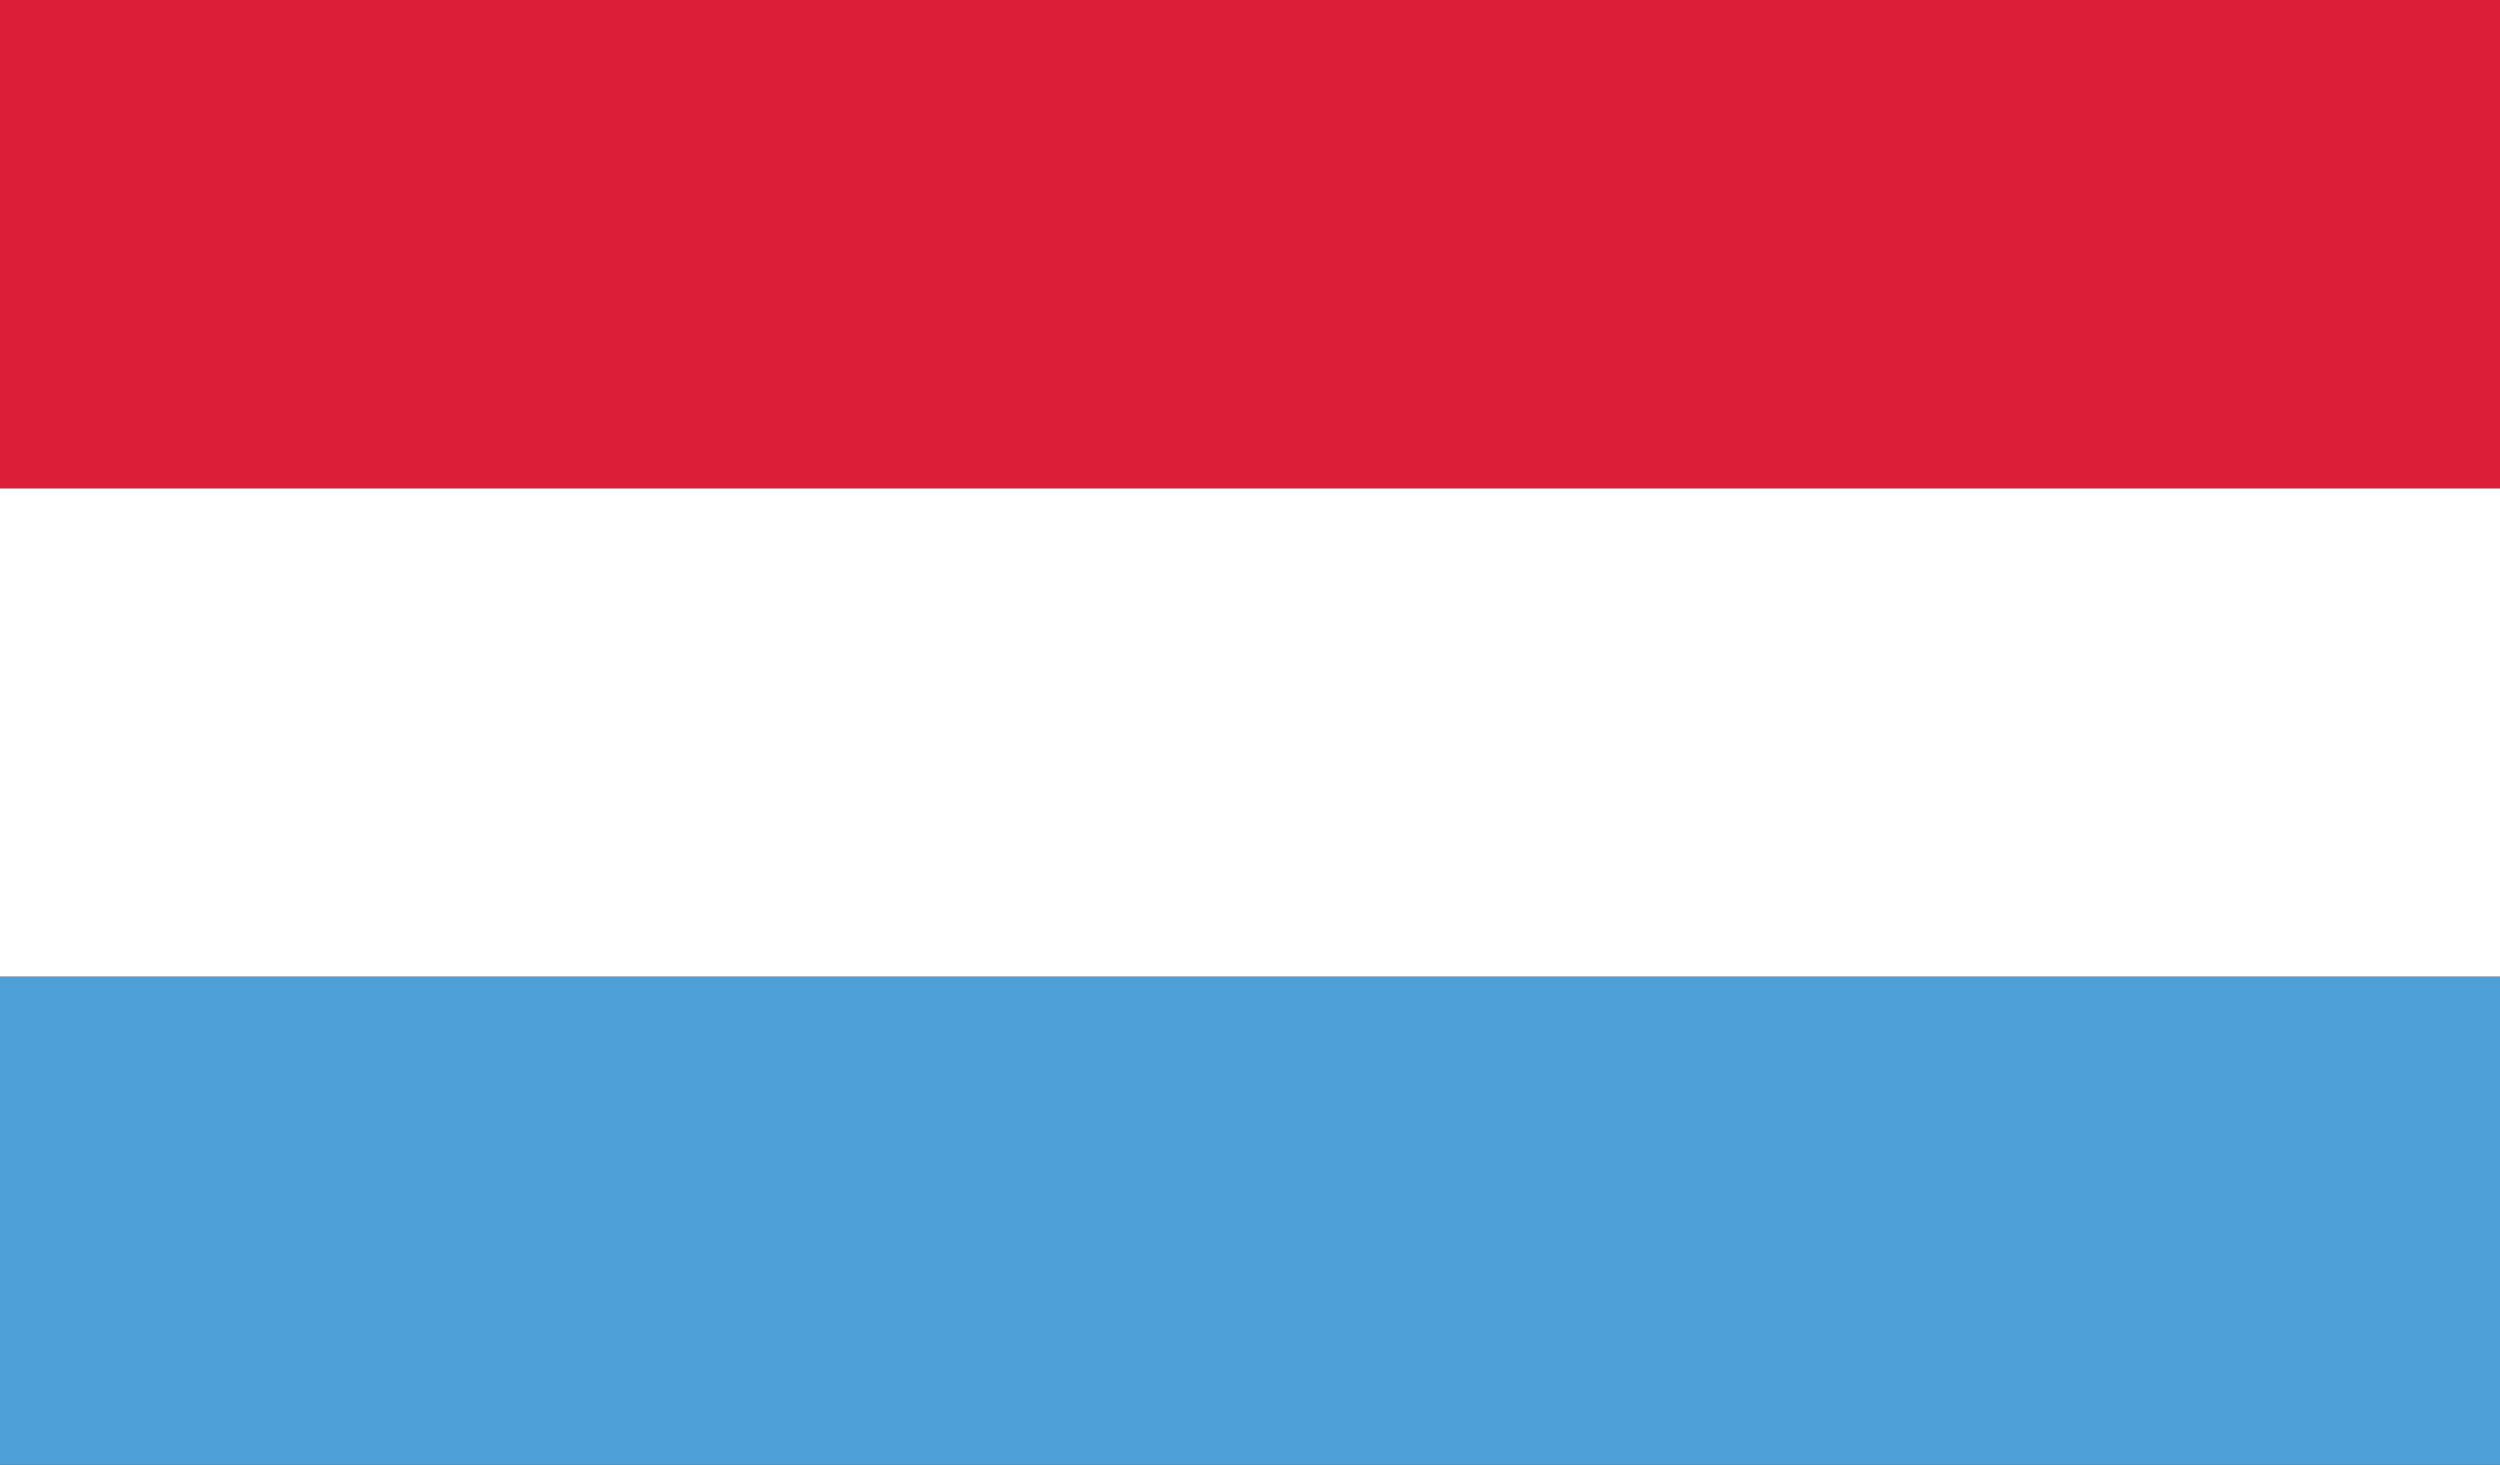
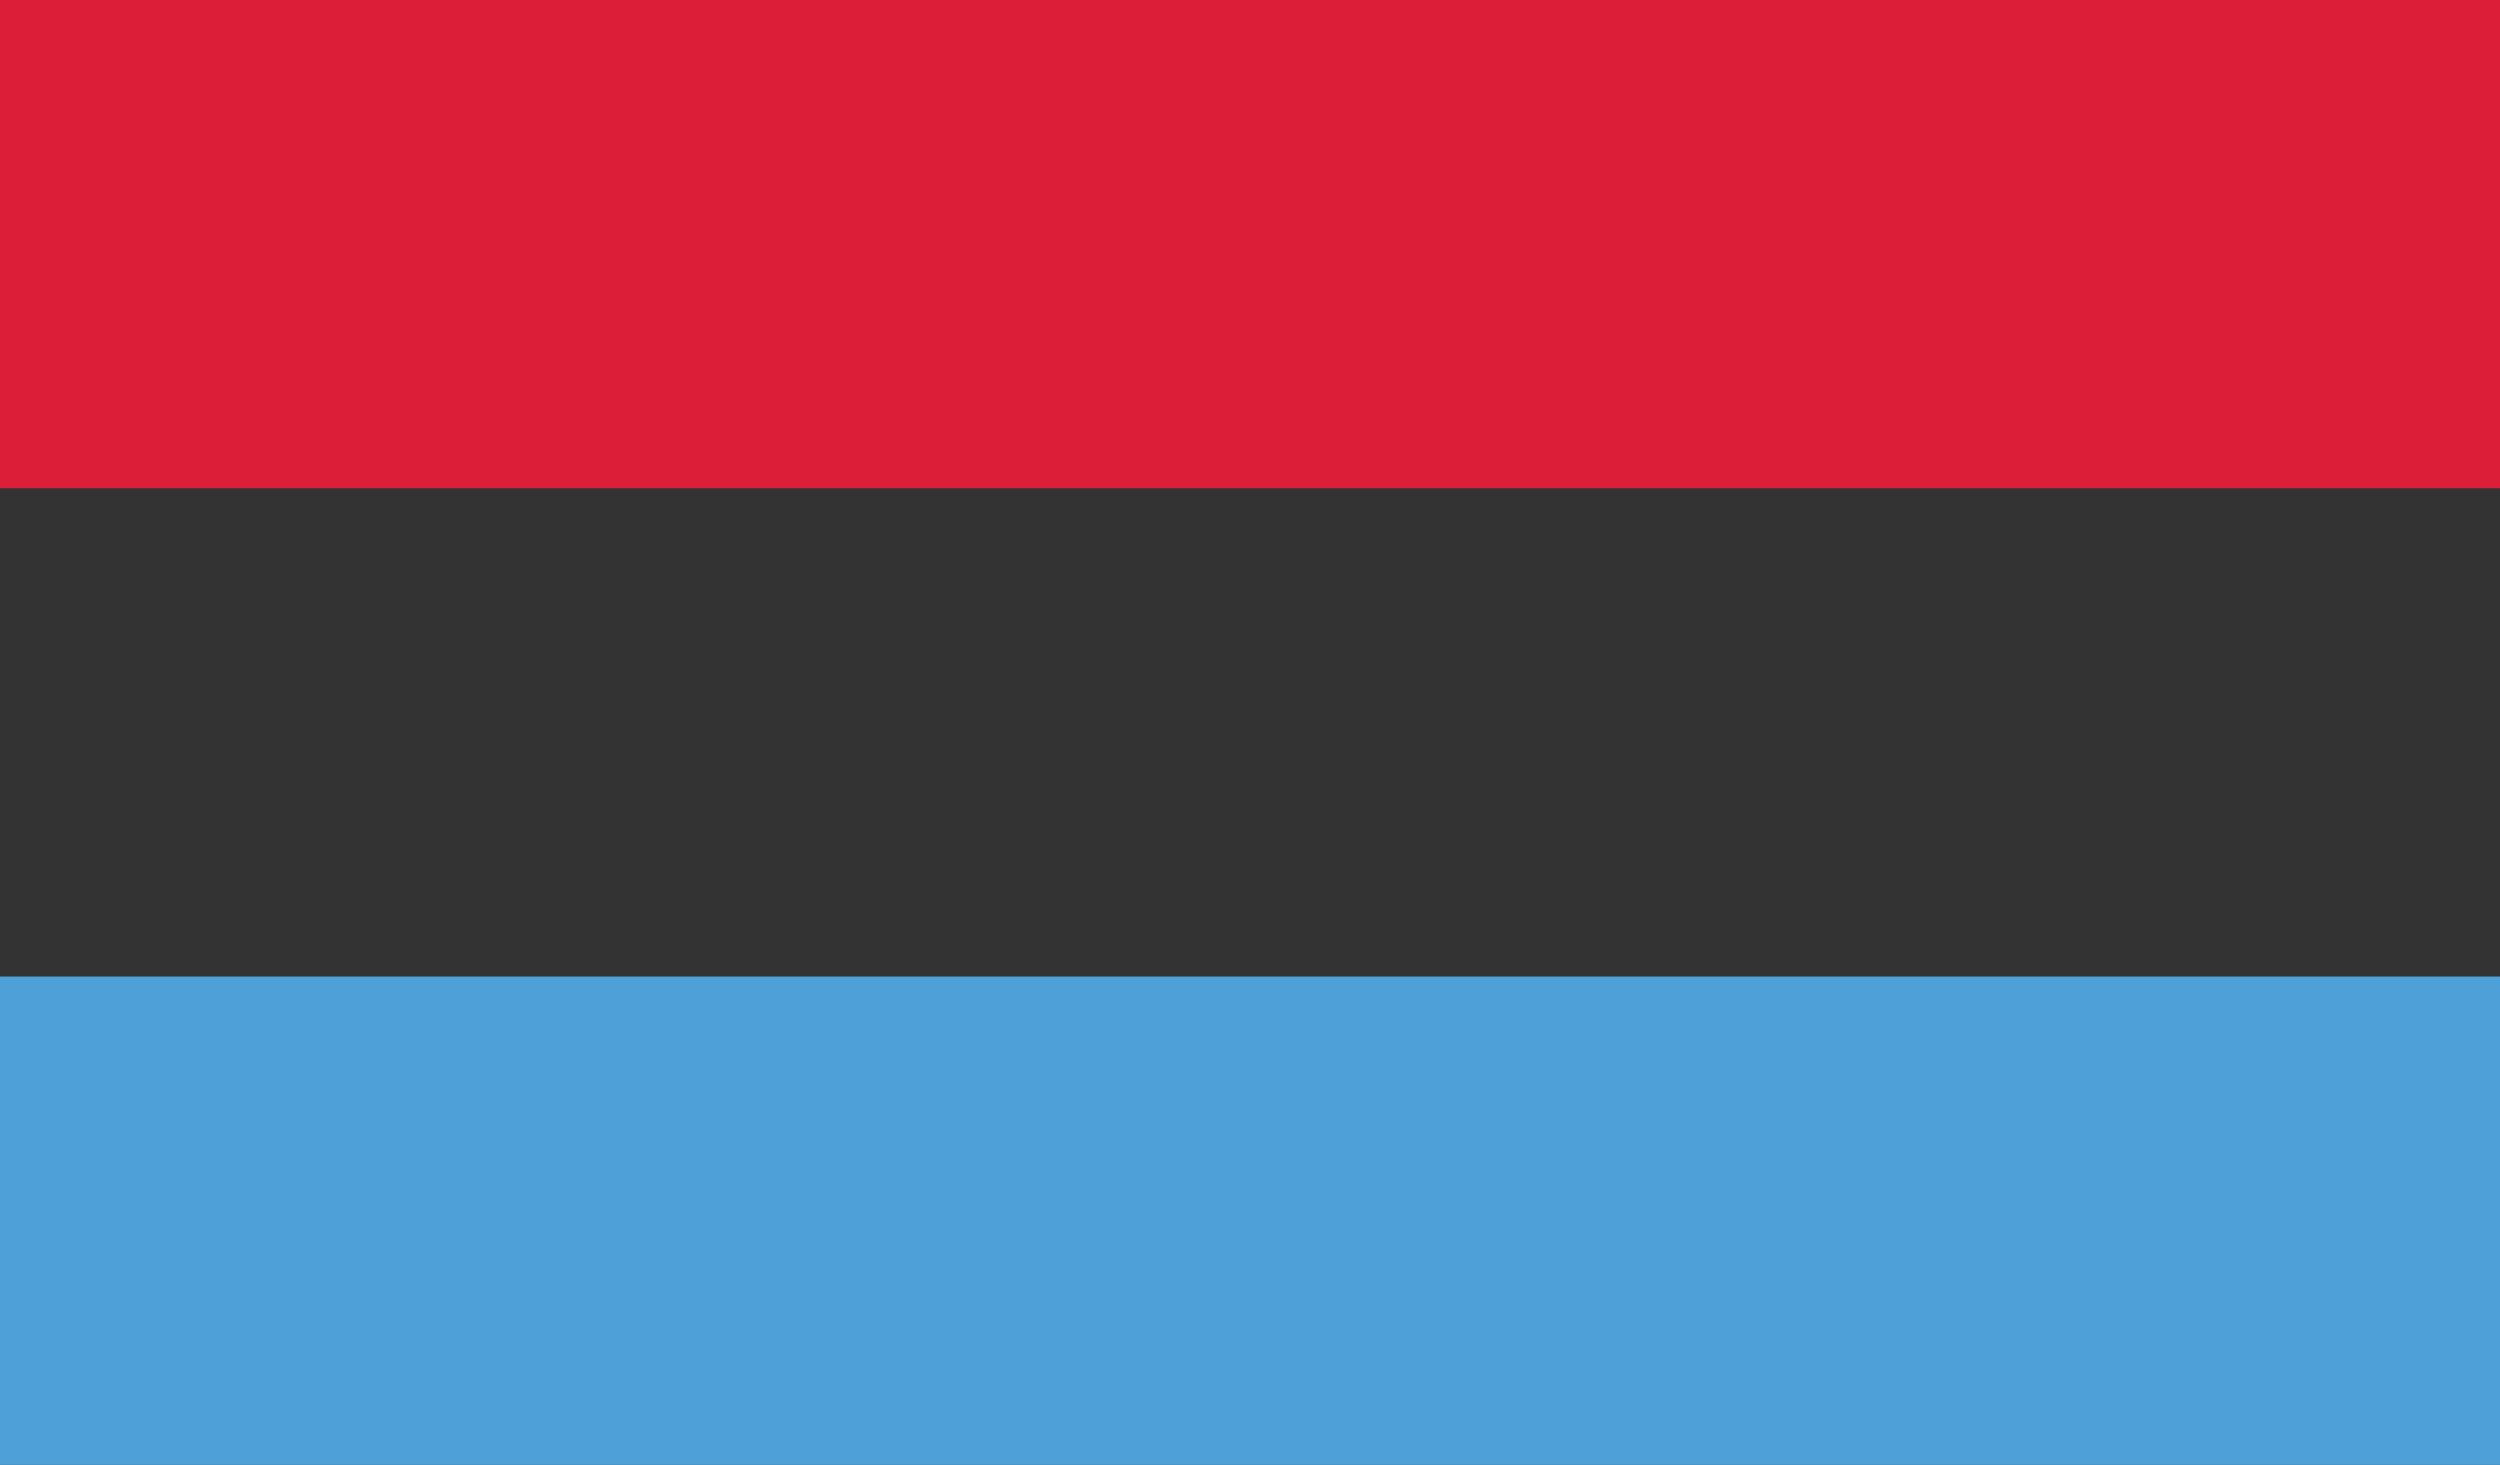
<svg xmlns="http://www.w3.org/2000/svg" version="1.1" id="Luxembourg" x="0px" y="0px" width="512px" height="300px" viewBox="0 0 512 300" enable-background="new 0 0 512 300" xml:space="preserve">
  <rect x="0" y="0" width="512" height="300" fill="#333333" stroke="none" />
  <rect y="200" width="512" height="100" fill="#4EA0D8" />
-   <rect y="100" width="512" height="100" fill="#FFF" />
  <rect width="512" height="100" fill="#DC1E39" />
</svg>